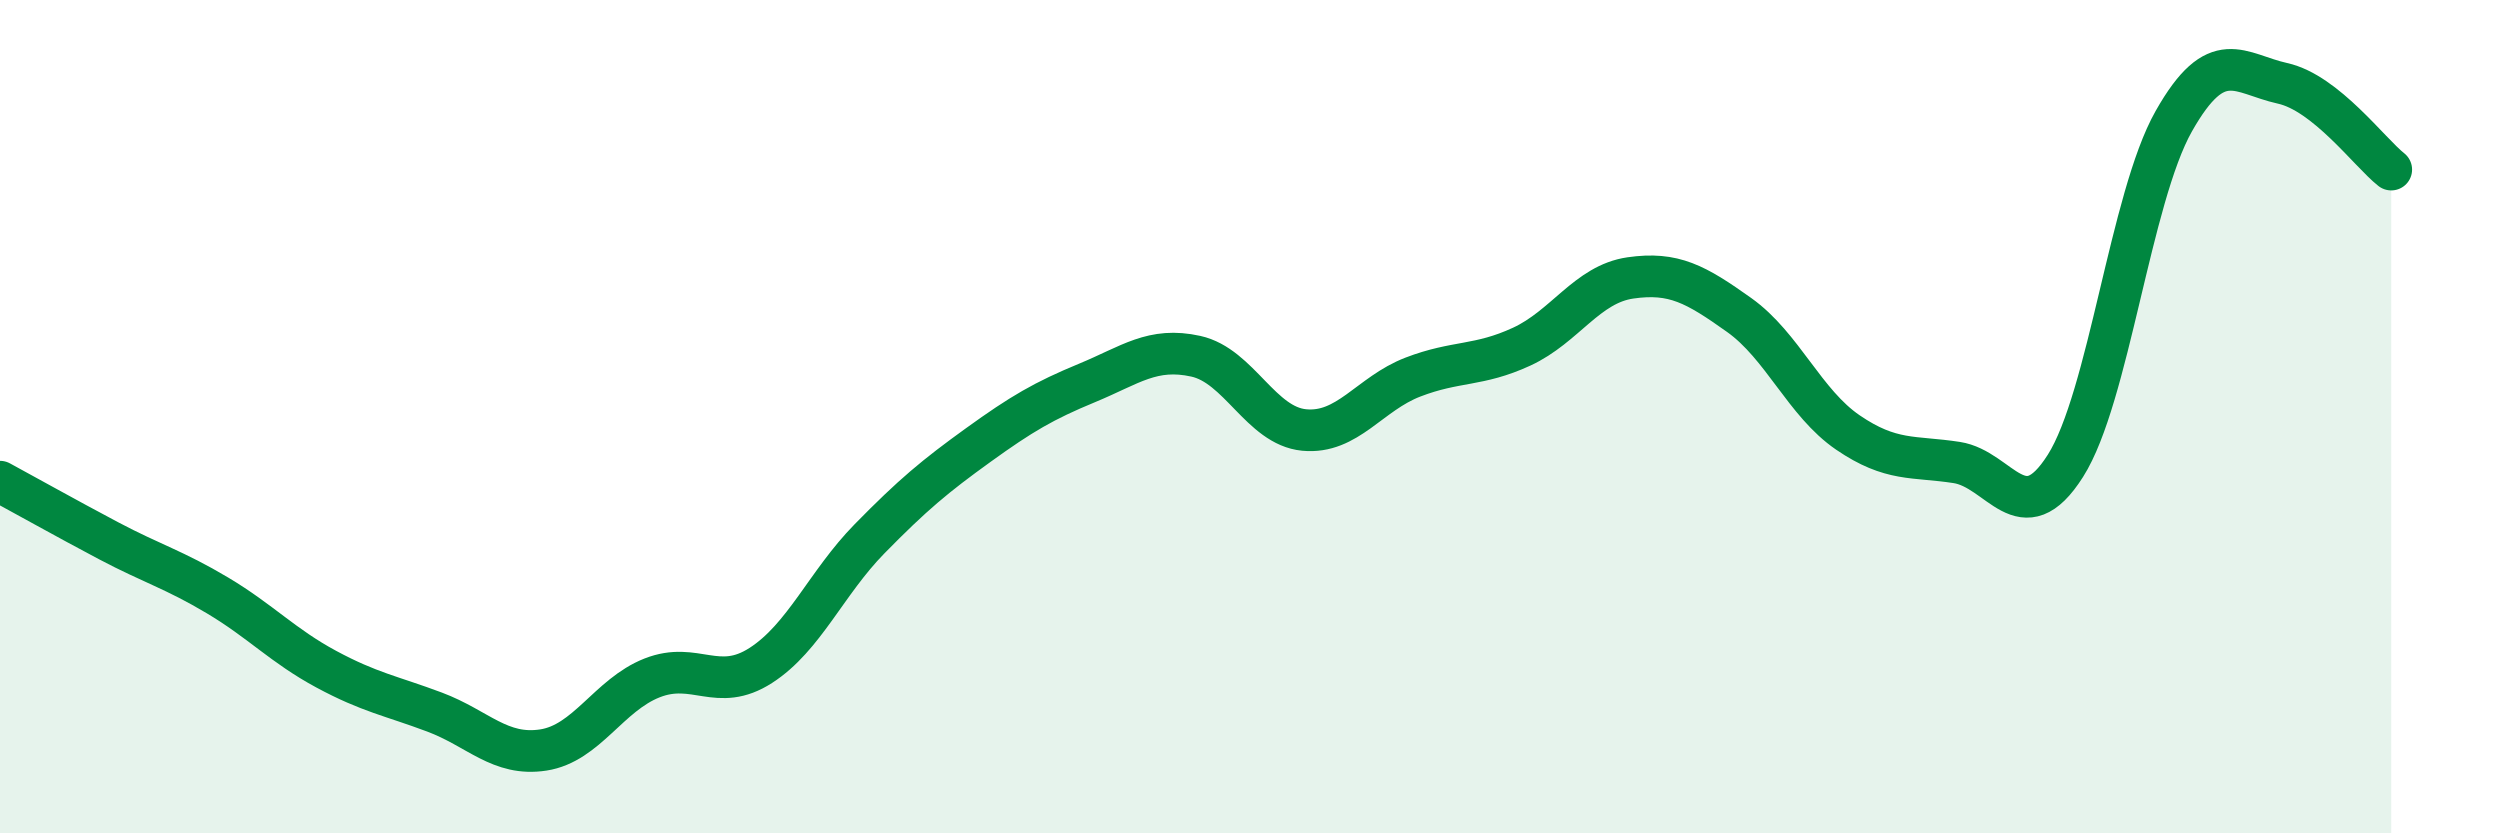
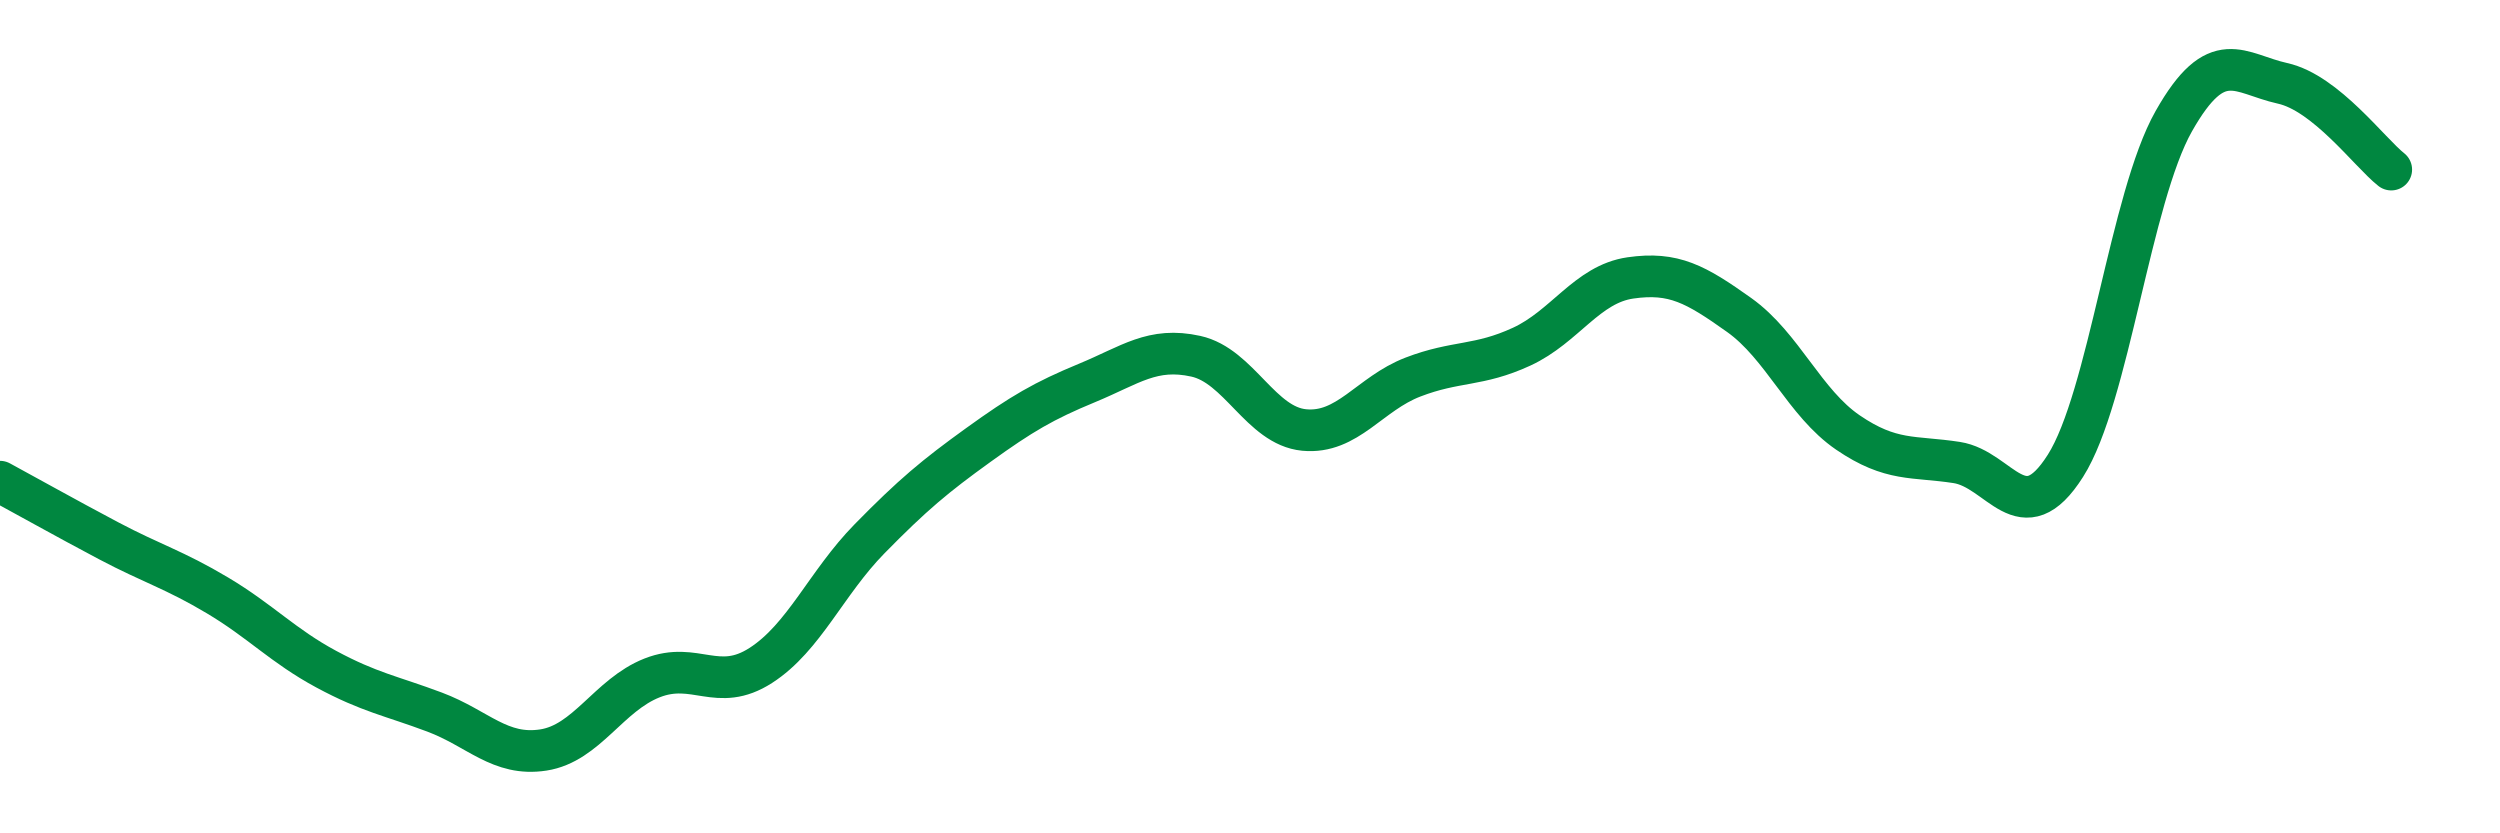
<svg xmlns="http://www.w3.org/2000/svg" width="60" height="20" viewBox="0 0 60 20">
-   <path d="M 0,11.56 C 0.52,11.84 1.57,12.43 2.61,12.98 C 3.65,13.53 4.18,13.67 5.22,14.29 C 6.26,14.91 6.79,15.5 7.83,16.06 C 8.87,16.62 9.39,16.7 10.43,17.09 C 11.47,17.48 12,18.16 13.04,18 C 14.08,17.84 14.61,16.68 15.65,16.27 C 16.69,15.86 17.22,16.64 18.26,15.97 C 19.3,15.3 19.83,13.99 20.87,12.93 C 21.91,11.87 22.44,11.43 23.48,10.68 C 24.52,9.93 25.05,9.62 26.09,9.19 C 27.13,8.76 27.66,8.32 28.7,8.55 C 29.74,8.78 30.26,10.22 31.3,10.32 C 32.34,10.42 32.87,9.45 33.91,9.05 C 34.95,8.65 35.48,8.8 36.52,8.32 C 37.56,7.84 38.09,6.82 39.13,6.67 C 40.17,6.52 40.7,6.82 41.74,7.56 C 42.78,8.3 43.31,9.67 44.35,10.38 C 45.39,11.09 45.92,10.94 46.96,11.1 C 48,11.26 48.53,12.82 49.57,11.18 C 50.61,9.54 51.13,4.75 52.17,2.91 C 53.21,1.07 53.74,1.77 54.78,2 C 55.82,2.23 56.87,3.66 57.39,4.07L57.39 20L0 20Z" fill="#008740" opacity="0.1" stroke-linecap="round" stroke-linejoin="round" />
  <path d="M 0,11.56 C 0.52,11.84 1.57,12.43 2.61,12.98 C 3.65,13.53 4.18,13.67 5.22,14.29 C 6.26,14.91 6.79,15.5 7.83,16.06 C 8.87,16.62 9.39,16.7 10.43,17.09 C 11.47,17.48 12,18.16 13.04,18 C 14.08,17.84 14.61,16.68 15.65,16.27 C 16.69,15.86 17.22,16.64 18.26,15.97 C 19.3,15.3 19.83,13.99 20.87,12.93 C 21.91,11.87 22.44,11.43 23.48,10.68 C 24.52,9.93 25.05,9.62 26.09,9.19 C 27.13,8.76 27.66,8.32 28.7,8.55 C 29.74,8.78 30.26,10.22 31.3,10.32 C 32.34,10.42 32.87,9.45 33.91,9.05 C 34.95,8.65 35.48,8.8 36.52,8.32 C 37.56,7.84 38.09,6.82 39.13,6.67 C 40.17,6.52 40.7,6.82 41.74,7.56 C 42.78,8.3 43.31,9.67 44.35,10.38 C 45.39,11.09 45.92,10.94 46.96,11.1 C 48,11.26 48.53,12.82 49.57,11.18 C 50.61,9.54 51.13,4.75 52.17,2.91 C 53.21,1.07 53.74,1.77 54.78,2 C 55.82,2.23 56.87,3.66 57.39,4.07" stroke="#008740" stroke-width="1" fill="none" stroke-linecap="round" stroke-linejoin="round" />
</svg>